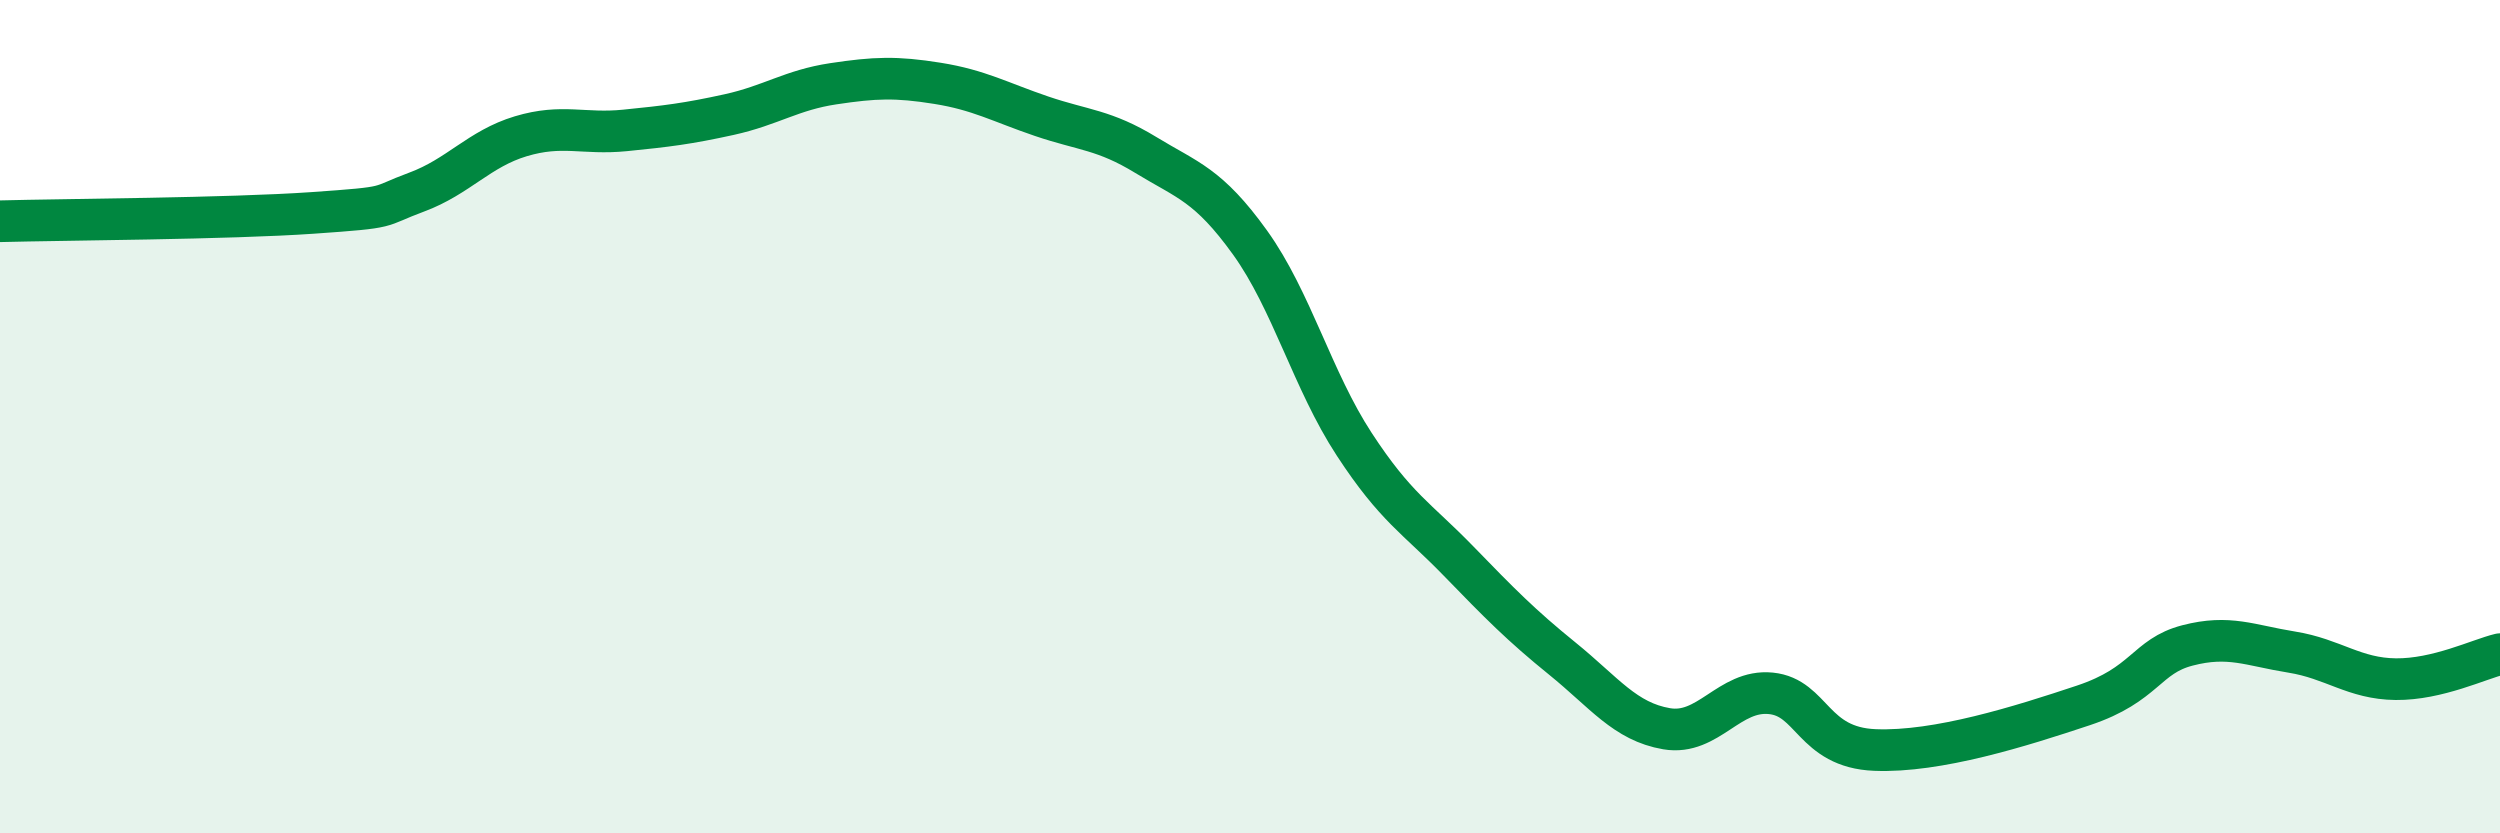
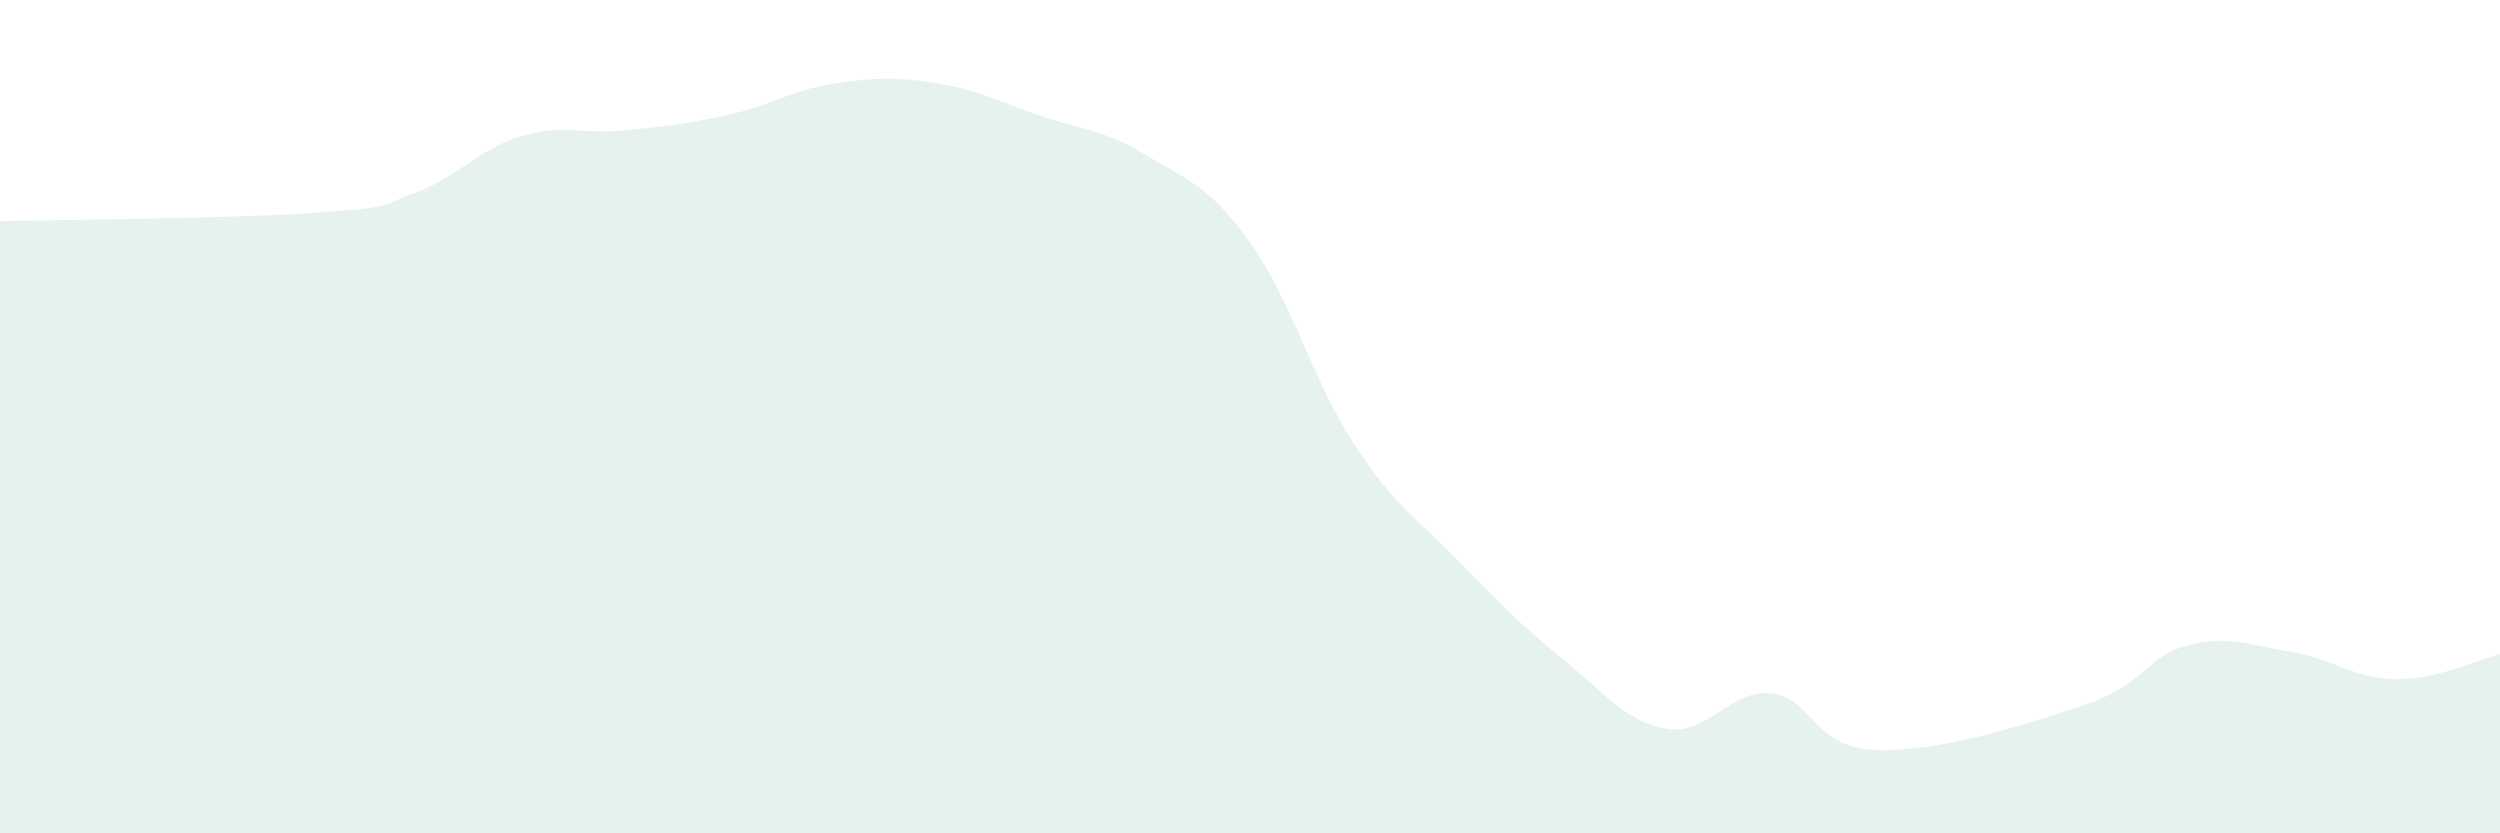
<svg xmlns="http://www.w3.org/2000/svg" width="60" height="20" viewBox="0 0 60 20">
  <path d="M 0,5.31 C 1.5,5.27 5.5,5.25 7.5,5.11 C 9.5,4.97 9,4.98 10,4.61 C 11,4.24 11.5,3.57 12.5,3.27 C 13.5,2.97 14,3.23 15,3.13 C 16,3.03 16.5,2.97 17.5,2.75 C 18.5,2.53 19,2.16 20,2.01 C 21,1.86 21.5,1.84 22.5,2 C 23.5,2.16 24,2.45 25,2.79 C 26,3.13 26.5,3.11 27.5,3.72 C 28.5,4.33 29,4.43 30,5.82 C 31,7.21 31.5,9.13 32.5,10.66 C 33.5,12.19 34,12.43 35,13.46 C 36,14.49 36.5,15 37.5,15.81 C 38.5,16.62 39,17.32 40,17.49 C 41,17.66 41.5,16.54 42.5,16.64 C 43.5,16.74 43.5,17.94 45,18 C 46.5,18.06 48.5,17.43 50,16.93 C 51.5,16.43 51.5,15.75 52.5,15.49 C 53.5,15.23 54,15.49 55,15.65 C 56,15.81 56.5,16.29 57.5,16.3 C 58.5,16.31 59.5,15.82 60,15.7L60 20L0 20Z" fill="#008740" opacity="0.1" stroke-linecap="round" stroke-linejoin="round" />
-   <path d="M 0,5.31 C 1.5,5.27 5.5,5.25 7.5,5.11 C 9.5,4.97 9,4.98 10,4.61 C 11,4.24 11.5,3.57 12.5,3.27 C 13.5,2.97 14,3.23 15,3.13 C 16,3.03 16.5,2.97 17.5,2.75 C 18.5,2.53 19,2.16 20,2.01 C 21,1.86 21.5,1.84 22.5,2 C 23.5,2.16 24,2.45 25,2.79 C 26,3.13 26.5,3.11 27.5,3.72 C 28.5,4.33 29,4.43 30,5.82 C 31,7.21 31.5,9.13 32.5,10.66 C 33.5,12.19 34,12.43 35,13.46 C 36,14.49 36.5,15 37.5,15.81 C 38.5,16.62 39,17.32 40,17.49 C 41,17.66 41.5,16.54 42.5,16.64 C 43.5,16.74 43.5,17.94 45,18 C 46.5,18.06 48.5,17.43 50,16.93 C 51.5,16.43 51.5,15.75 52.5,15.49 C 53.5,15.23 54,15.49 55,15.65 C 56,15.81 56.5,16.29 57.5,16.3 C 58.5,16.31 59.5,15.82 60,15.7" stroke="#008740" stroke-width="1" fill="none" stroke-linecap="round" stroke-linejoin="round" />
</svg>